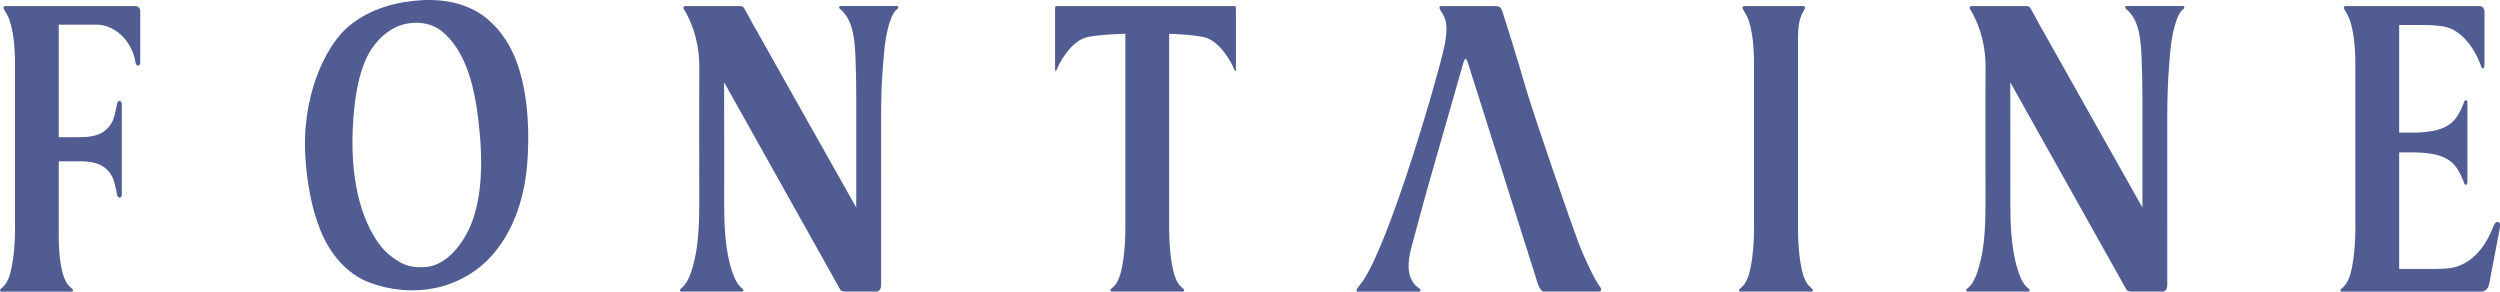
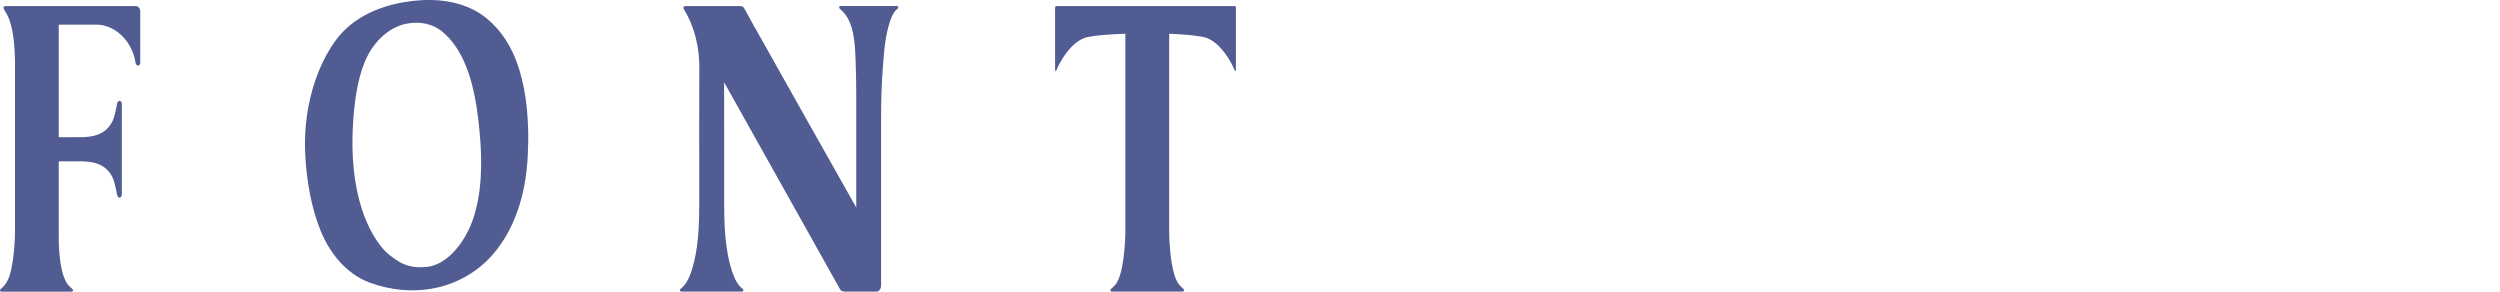
<svg xmlns="http://www.w3.org/2000/svg" version="1.1" id="レイヤー_1" x="0px" y="0px" viewBox="0 0 300 35" style="enable-background:new 0 0 300 35;" xml:space="preserve">
  <style type="text/css">
	.st0{fill:#515D92;}
</style>
  <g>
    <path class="st0" d="M16.62,0.86c-0.14-0.12-0.24-0.13-0.41-0.13c-0.32,0-15.53,0-15.53,0c-0.32,0-0.31,0.22-0.15,0.48   C0.77,1.6,0.99,1.97,1.14,2.42C1.64,3.89,1.75,5.56,1.8,7.13v19.75c0,0,0.1,3.68-0.63,6.13c-0.18,0.6-0.49,1.16-0.97,1.57   C0.14,34.63,0,34.73,0,34.84C0,34.93,0.11,35,0.17,35H8.6c0.06,0,0.17-0.07,0.17-0.16c0-0.12-0.14-0.21-0.2-0.26   c-0.12-0.1-0.23-0.21-0.34-0.33c-0.01-0.01-0.02-0.02-0.02-0.02c-0.05-0.05-0.09-0.11-0.13-0.16c-0.2-0.29-0.36-0.7-0.44-0.91   c-0.01-0.04-0.03-0.08-0.04-0.12c0-0.01-0.01-0.02-0.01-0.02c-0.3-0.99-0.54-2.45-0.54-4.63v-9.03c0.77,0,1.53,0.01,2.31,0   c1.61-0.03,3.29,0.18,4.15,1.94c0.2,0.4,0.36,1.2,0.46,1.65c0.02,0.11,0.04,0.26,0.07,0.4c0.04,0.17,0.11,0.32,0.25,0.36   c0.18,0.05,0.33-0.14,0.33-0.37V12.48c0-0.23-0.14-0.42-0.33-0.37c-0.14,0.04-0.21,0.19-0.25,0.36c-0.03,0.14-0.05,0.29-0.07,0.4   c-0.09,0.45-0.26,1.25-0.46,1.65c-0.86,1.75-2.53,1.97-4.15,1.94c-0.78-0.01-1.54,0-2.31,0V2.96c0.59,0,3.59,0,4.53,0   c1.64,0,3.29,1.1,4.15,2.86c0.2,0.4,0.36,0.84,0.46,1.3c0.03,0.11,0.04,0.26,0.07,0.39c0.04,0.17,0.11,0.32,0.25,0.36   c0.18,0.05,0.32-0.14,0.32-0.37V1.41C16.85,1.19,16.76,0.98,16.62,0.86" />
-     <path class="st0" d="M191.93,34.31c-0.53-0.68-1.77-3.25-2.5-5.15c-0.73-1.9-5.33-15.14-6.36-18.7c-1.03-3.6-2.77-9.05-2.77-9.05   c-0.05-0.19-0.17-0.43-0.32-0.55c-0.14-0.12-0.37-0.13-0.54-0.13c-0.32,0-6.45,0-6.45,0c-0.32,0-0.31,0.22-0.15,0.48   c0.24,0.39,0.48,0.75,0.61,1.21c0.16,0.58,0.2,1.58-0.13,3.15c-0.76,3.63-6.56,23.54-9.8,28.18c-0.02,0.03-0.47,0.62-0.55,0.73   c-0.05,0.07-0.2,0.24-0.2,0.36c0,0.09,0.1,0.16,0.17,0.16h0.2H170h0.29c0.07,0,0.17-0.07,0.17-0.16c0-0.12-0.13-0.23-0.2-0.27   c-0.13-0.09-0.26-0.19-0.37-0.3c-1.17-1.16-0.92-3.05-0.55-4.48c0.47-1.78,0.95-3.56,1.44-5.33c0.36-1.31,0.72-2.61,1.1-3.92   c0,0,3.72-12.99,3.72-12.99s0.24-1.09,0.55,0l8.42,26.6c0,0,0.32,0.84,0.66,0.84h6.61C191.84,35,192.46,34.99,191.93,34.31" />
-     <path class="st0" d="M217.37,34.58c-0.12-0.1-0.23-0.22-0.34-0.33c0-0.01-0.01-0.01-0.02-0.02c-0.05-0.05-0.09-0.11-0.14-0.17   c-0.27-0.41-0.46-1-0.48-1.05c-0.5-1.67-0.61-3.91-0.63-5.17c0,0,0-21.08,0-21.27V4.49c0.02-1.26,0.11-2.27,0.73-3.28   c0.17-0.27,0.17-0.48-0.15-0.48h-6.98c-0.32,0-0.31,0.22-0.15,0.48c0.24,0.39,0.46,0.75,0.62,1.21c0.49,1.47,0.61,3.13,0.65,4.71   v19.75c0,0,0.1,3.67-0.63,6.12c-0.02,0.05-0.2,0.64-0.48,1.05c-0.04,0.06-0.09,0.11-0.13,0.17c-0.01,0.01-0.01,0.01-0.02,0.02   c-0.11,0.12-0.22,0.23-0.34,0.33c-0.06,0.05-0.2,0.15-0.2,0.26c0,0.09,0.1,0.16,0.17,0.16h8.53c0.06,0,0.17-0.07,0.17-0.16   C217.58,34.73,217.44,34.63,217.37,34.58" />
    <path class="st0" d="M148.17,0.73h-20.98h-0.43c-0.19,0-0.15,0.22-0.15,0.48v7.11c0,0,0.02,0.51,0.21,0   c0.19-0.51,1.63-3.47,3.73-3.88c1.29-0.26,3.24-0.35,4.49-0.39v22.83c0,0,0.1,3.67-0.63,6.12c-0.01,0.05-0.2,0.64-0.48,1.05   c-0.04,0.06-0.08,0.11-0.13,0.17c-0.01,0.01-0.01,0.01-0.02,0.02c-0.11,0.12-0.22,0.23-0.34,0.33c-0.06,0.05-0.2,0.15-0.2,0.26   c0,0.09,0.11,0.16,0.17,0.16h8.52c0.07,0,0.17-0.06,0.17-0.16c0-0.12-0.14-0.21-0.2-0.26c-0.12-0.1-0.23-0.21-0.34-0.33   c-0.01-0.01-0.01-0.01-0.02-0.02c-0.04-0.05-0.09-0.11-0.13-0.17c-0.28-0.41-0.46-1-0.48-1.05c-0.5-1.67-0.61-3.91-0.63-5.17   c0,0-0.01-23.64,0-23.78c1.23,0.05,2.9,0.15,4.07,0.38c2.1,0.41,3.54,3.37,3.73,3.88c0.19,0.51,0.21,0,0.21,0V1.21   C148.31,0.94,148.35,0.73,148.17,0.73" />
    <path class="st0" d="M90.77,3.63c-0.18-0.22-1.42-2.65-1.56-2.77c-0.14-0.12-0.25-0.13-0.41-0.13h-6.1h-0.43   c-0.32,0-0.31,0.22-0.15,0.48c1.23,2,1.85,4.57,1.8,7.11c-0.03,1.61-0.01,14.27-0.01,16c0,1.17-0.02,2.34-0.1,3.5   c-0.08,1.16-0.22,2.34-0.49,3.46c-0.08,0.32-0.16,0.63-0.25,0.94c-0.16,0.56-0.4,1.17-0.69,1.65c-0.17,0.27-0.37,0.51-0.59,0.7   c-0.06,0.05-0.2,0.15-0.2,0.26c0,0.09,0.11,0.16,0.17,0.16h6.35h0.93c0.06,0,0.17-0.06,0.17-0.16c0-0.12-0.14-0.21-0.2-0.26   c-0.23-0.19-0.43-0.42-0.59-0.7c-0.44-0.75-0.72-1.71-0.93-2.59c-0.26-1.13-0.4-2.3-0.49-3.47c-0.08-1.17-0.1-2.33-0.1-3.5   c0-1.74,0.01-12.83-0.01-14.44l13.92,24.85c0,0,0.09,0.27,0.63,0.27h3.75c0,0,0.54,0,0.54-0.8V14.31c0-2.1,0.05-4.21,0.22-6.3   c0.15-1.91,0.28-3.9,0.93-5.66c0.17-0.45,0.37-0.91,0.72-1.2c0.06-0.05,0.2-0.15,0.2-0.27c0-0.09-0.11-0.16-0.17-0.16h-5.84h-0.93   c-0.07,0-0.17,0.07-0.17,0.16c0,0.12,0.14,0.21,0.2,0.27c1.6,1.37,1.7,3.99,1.78,6.07c0.05,1.4,0.08,2.79,0.08,4.19   c0,1.73,0,11,0,12.73l0,0.76C102.65,24.77,90.77,3.63,90.77,3.63" />
-     <path class="st0" d="M245.12,3.63c-0.17-0.22-1.42-2.65-1.56-2.77c-0.14-0.12-0.24-0.13-0.41-0.13h-6.1h-0.43   c-0.32,0-0.31,0.22-0.15,0.48c1.23,2,1.85,4.57,1.8,7.11c-0.03,1.61-0.02,14.27-0.01,16c0,1.17-0.02,2.34-0.1,3.5   c-0.08,1.16-0.22,2.34-0.49,3.46c-0.08,0.32-0.16,0.63-0.25,0.94c-0.16,0.56-0.4,1.17-0.69,1.65c-0.16,0.27-0.36,0.51-0.59,0.7   c-0.06,0.05-0.2,0.15-0.2,0.26c0,0.09,0.11,0.16,0.17,0.16h6.35h0.93c0.07,0,0.17-0.06,0.17-0.16c0-0.12-0.13-0.21-0.2-0.26   c-0.23-0.19-0.43-0.42-0.6-0.7c-0.44-0.75-0.72-1.71-0.93-2.59c-0.26-1.13-0.4-2.3-0.49-3.47c-0.08-1.17-0.1-2.33-0.1-3.5   c0-1.74,0.01-12.83-0.01-14.44l13.92,24.85c0,0,0.09,0.27,0.63,0.27h3.75c0,0,0.54,0,0.54-0.8V14.31c0-2.1,0.05-4.21,0.21-6.3   c0.15-1.91,0.28-3.9,0.93-5.66c0.17-0.45,0.38-0.91,0.72-1.2c0.06-0.05,0.2-0.15,0.2-0.27c0-0.09-0.11-0.16-0.17-0.16h-5.84h-0.93   c-0.06,0-0.17,0.07-0.17,0.16c0,0.12,0.14,0.21,0.2,0.27c1.6,1.37,1.7,3.99,1.78,6.07c0.05,1.4,0.09,2.79,0.09,4.19   c0,1.73,0,11,0,12.73l0,0.76C257,24.77,245.12,3.63,245.12,3.63" />
    <path class="st0" d="M63.37,15.27c-0.11-3.08-0.57-6.29-1.9-9.09c-0.93-1.96-2.48-3.82-4.38-4.86c-2.68-1.48-5.87-1.54-8.72-1.04   c-3.06,0.53-6.12,1.91-8.03,4.49c-1.69,2.28-2.73,5.03-3.29,7.82c-0.16,0.79-0.28,1.6-0.35,2.4c-0.12,1.24-0.13,2.5-0.06,3.75   c0.17,3.01,0.72,6.19,1.81,8.89c1.21,3,3.3,5.3,5.85,6.26c2.57,0.96,5.33,1.22,7.97,0.66c0.7-0.14,1.39-0.35,2.06-0.62   c0.96-0.38,1.94-0.91,2.81-1.55c3.02-2.21,5-5.91,5.79-10.18c0.21-1.14,0.34-2.31,0.4-3.48C63.39,17.59,63.41,16.43,63.37,15.27    M56.63,26.66c-0.99,2.62-3.05,5.13-5.42,5.37c-1.05,0.11-2.16,0.01-3.14-0.52c-0.82-0.45-1.74-1.16-2.37-1.97   c-2.46-3.14-3.85-8.46-3.28-15.5c0.19-2.46,0.61-5.21,1.68-7.32c1.08-2.12,2.93-3.61,4.87-3.91c1.45-0.23,2.94,0,4.19,1.06   c2.39,2.03,3.49,5.5,4.03,8.95c0.16,1.02,0.27,2.05,0.37,3.08C57.89,19.43,57.86,23.39,56.63,26.66" />
-     <path class="st0" d="M299.71,26.64c-0.32,0-0.47,0.45-0.59,0.76c-0.18,0.43-0.38,0.85-0.59,1.25c-1.01,1.85-2.57,3.19-4.33,3.49   c-0.61,0.1-1.23,0.13-1.84,0.13h-1.85h-2.22h-0.02h-0.37v-3.32v-0.57V18.29h1.82c0.51,0,1.04,0.03,1.55,0.09   c0.9,0.11,1.84,0.32,2.64,0.87c0.38,0.26,0.71,0.61,0.98,1.04c0.29,0.45,0.56,0.99,0.75,1.53c0.04,0.13,0.1,0.35,0.24,0.35   c0.18,0,0.21-0.15,0.21-0.38v-9.39c0-0.23-0.03-0.38-0.21-0.38c-0.14,0-0.2,0.23-0.24,0.35c-0.18,0.53-0.46,1.08-0.75,1.53   c-0.27,0.43-0.6,0.78-0.98,1.04c-0.8,0.55-1.74,0.76-2.64,0.88c-0.51,0.06-1.04,0.09-1.55,0.09h-1.82V3h2.83   c0.37,0,0.74,0,1.11,0.03c0.99,0.06,1.91,0.13,2.82,0.7c0.3,0.18,0.58,0.4,0.85,0.65c0.93,0.87,1.65,2.06,2.15,3.38   c0.07,0.18,0.14,0.47,0.28,0.47c0.19,0,0.2-0.49,0.2-0.72V1.41c0-0.22-0.09-0.43-0.23-0.55c-0.14-0.12-0.25-0.13-0.41-0.13   c-0.32,0-15.21,0-15.55,0h-0.43c-0.32,0-0.32,0.22-0.15,0.48c0.24,0.39,0.46,0.75,0.61,1.21c0.5,1.47,0.61,3.13,0.66,4.71v19.75   c0,0,0.1,3.68-0.63,6.13c-0.18,0.61-0.48,1.16-0.96,1.57c-0.07,0.05-0.2,0.15-0.2,0.26c0,0.09,0.1,0.16,0.17,0.16h8h8.74   c0.29,0,0.57-0.15,0.75-0.44c0.22-0.35,0.27-0.87,0.35-1.3c0.06-0.31,0.87-4.55,0.99-5.22c0.04-0.19,0.07-0.39,0.11-0.58   C299.99,27.14,300.13,26.64,299.71,26.64" />
  </g>
</svg>